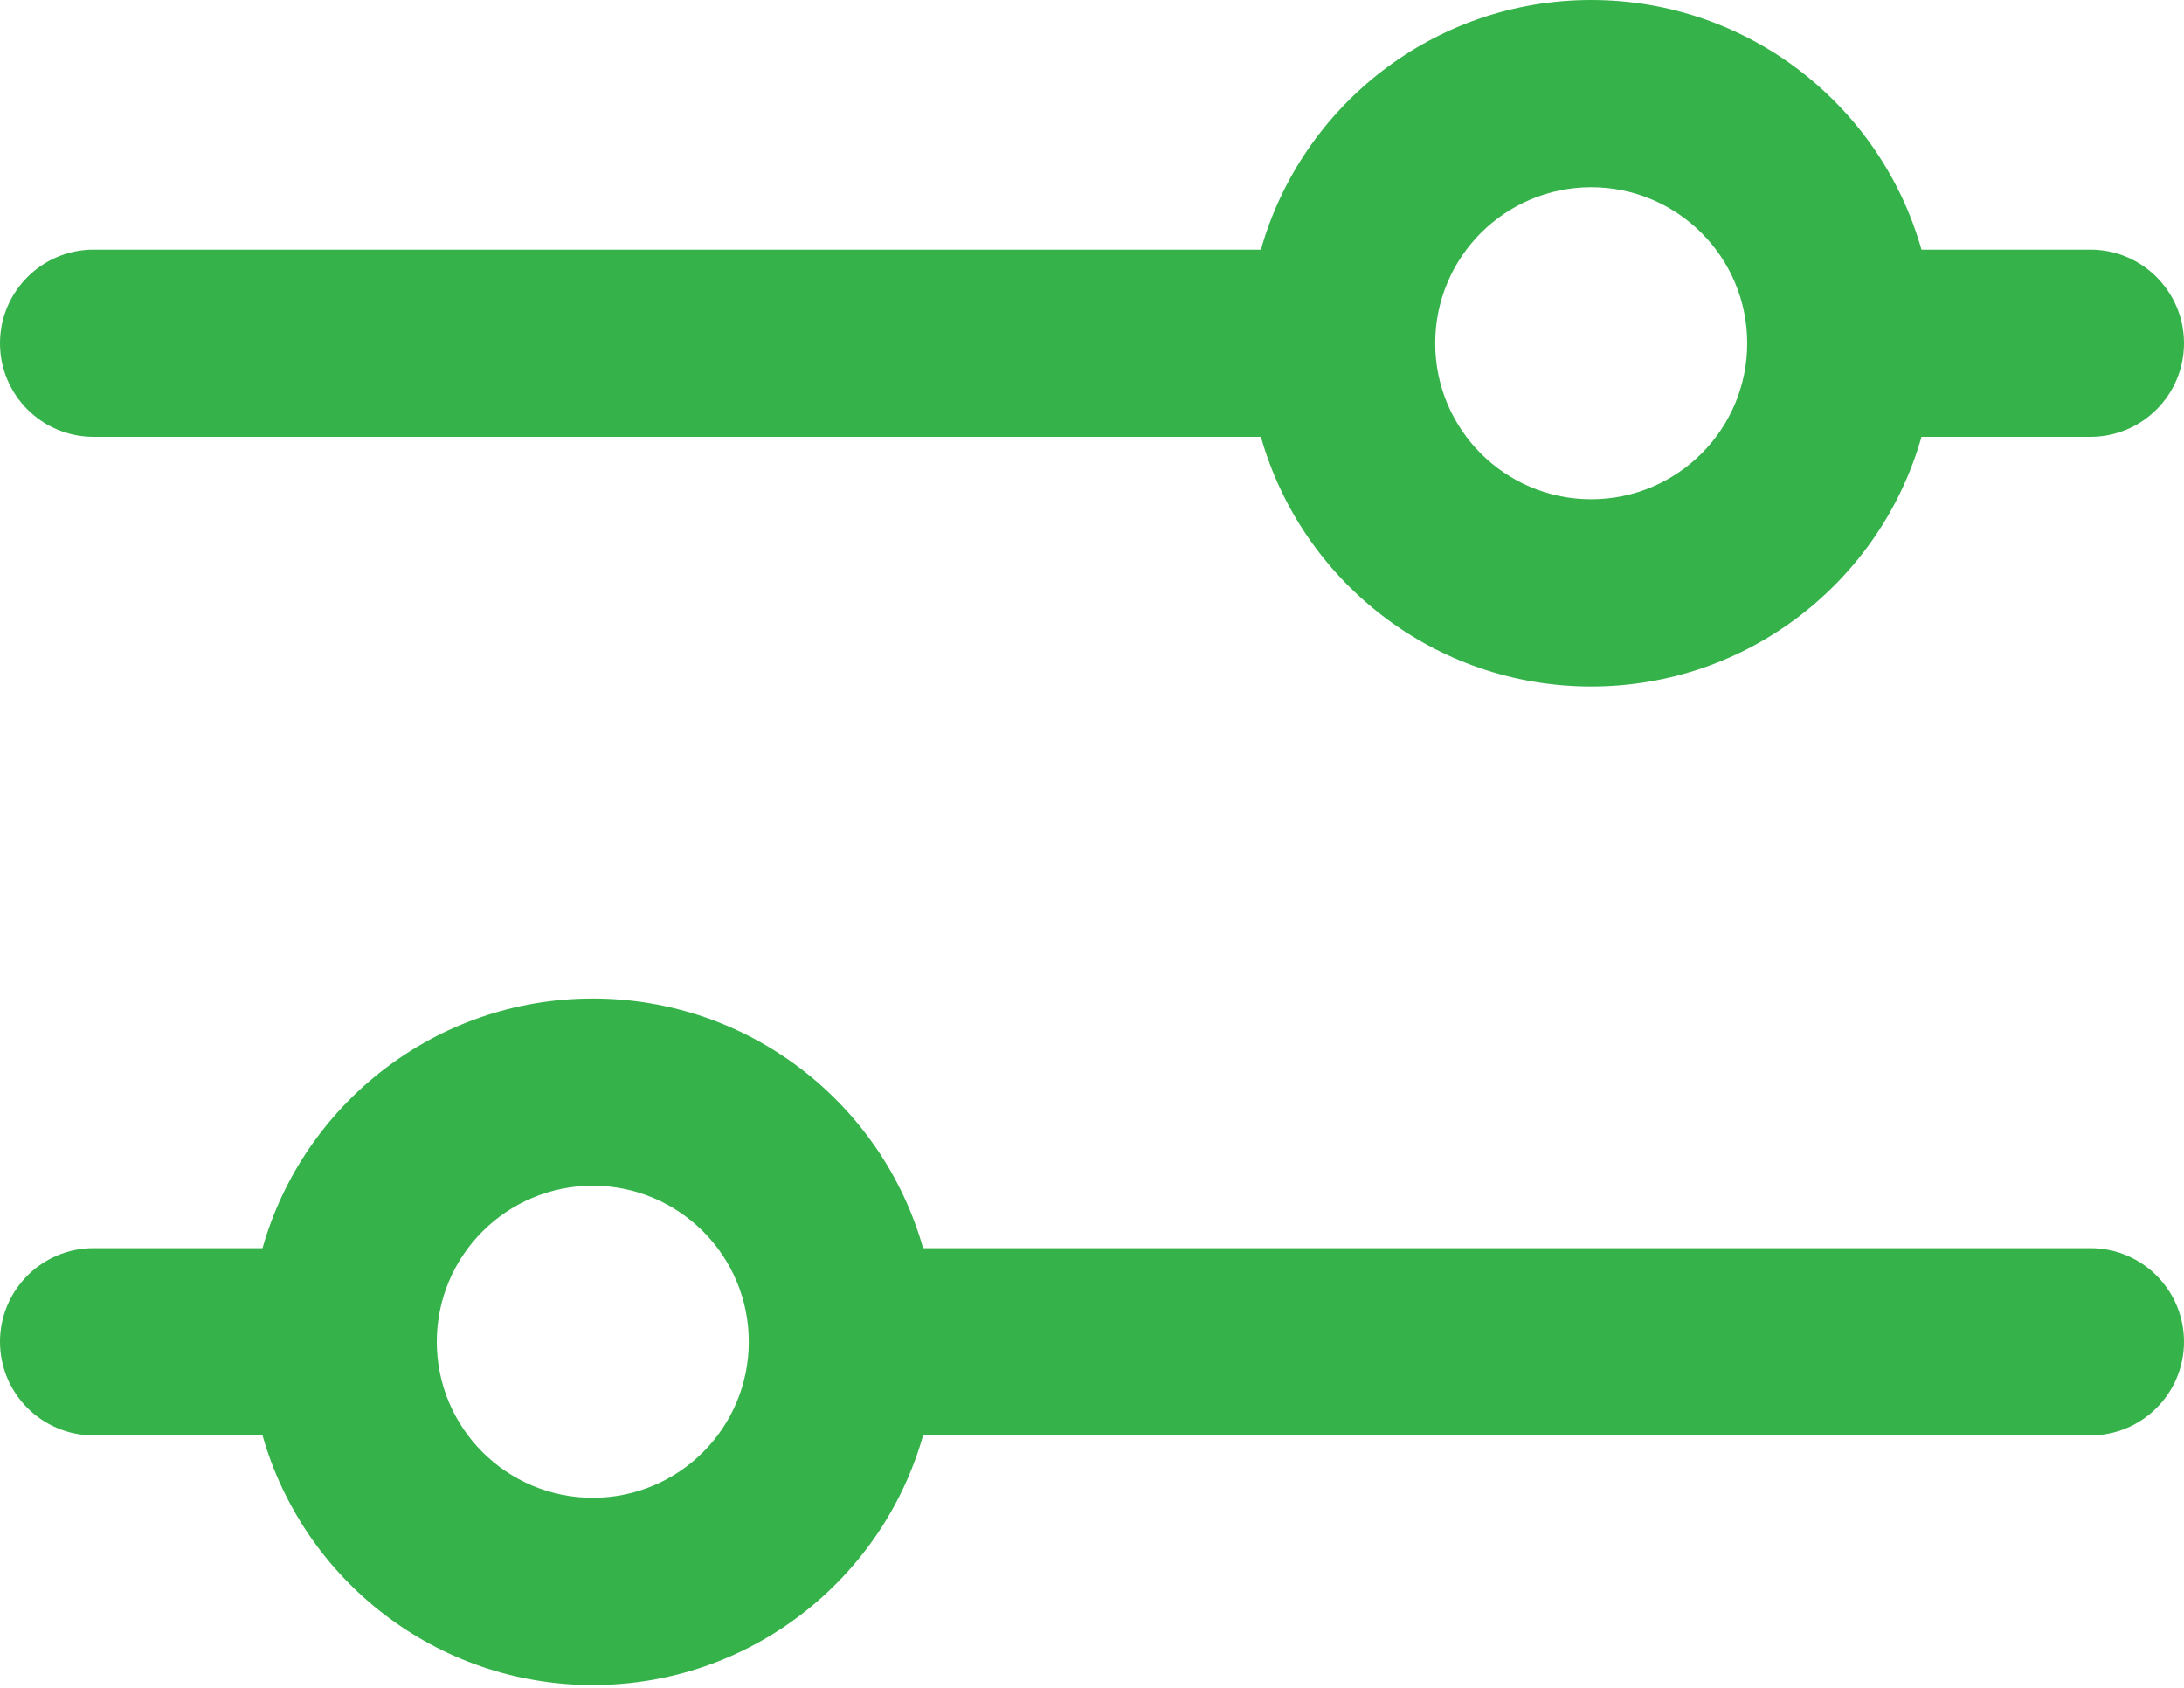
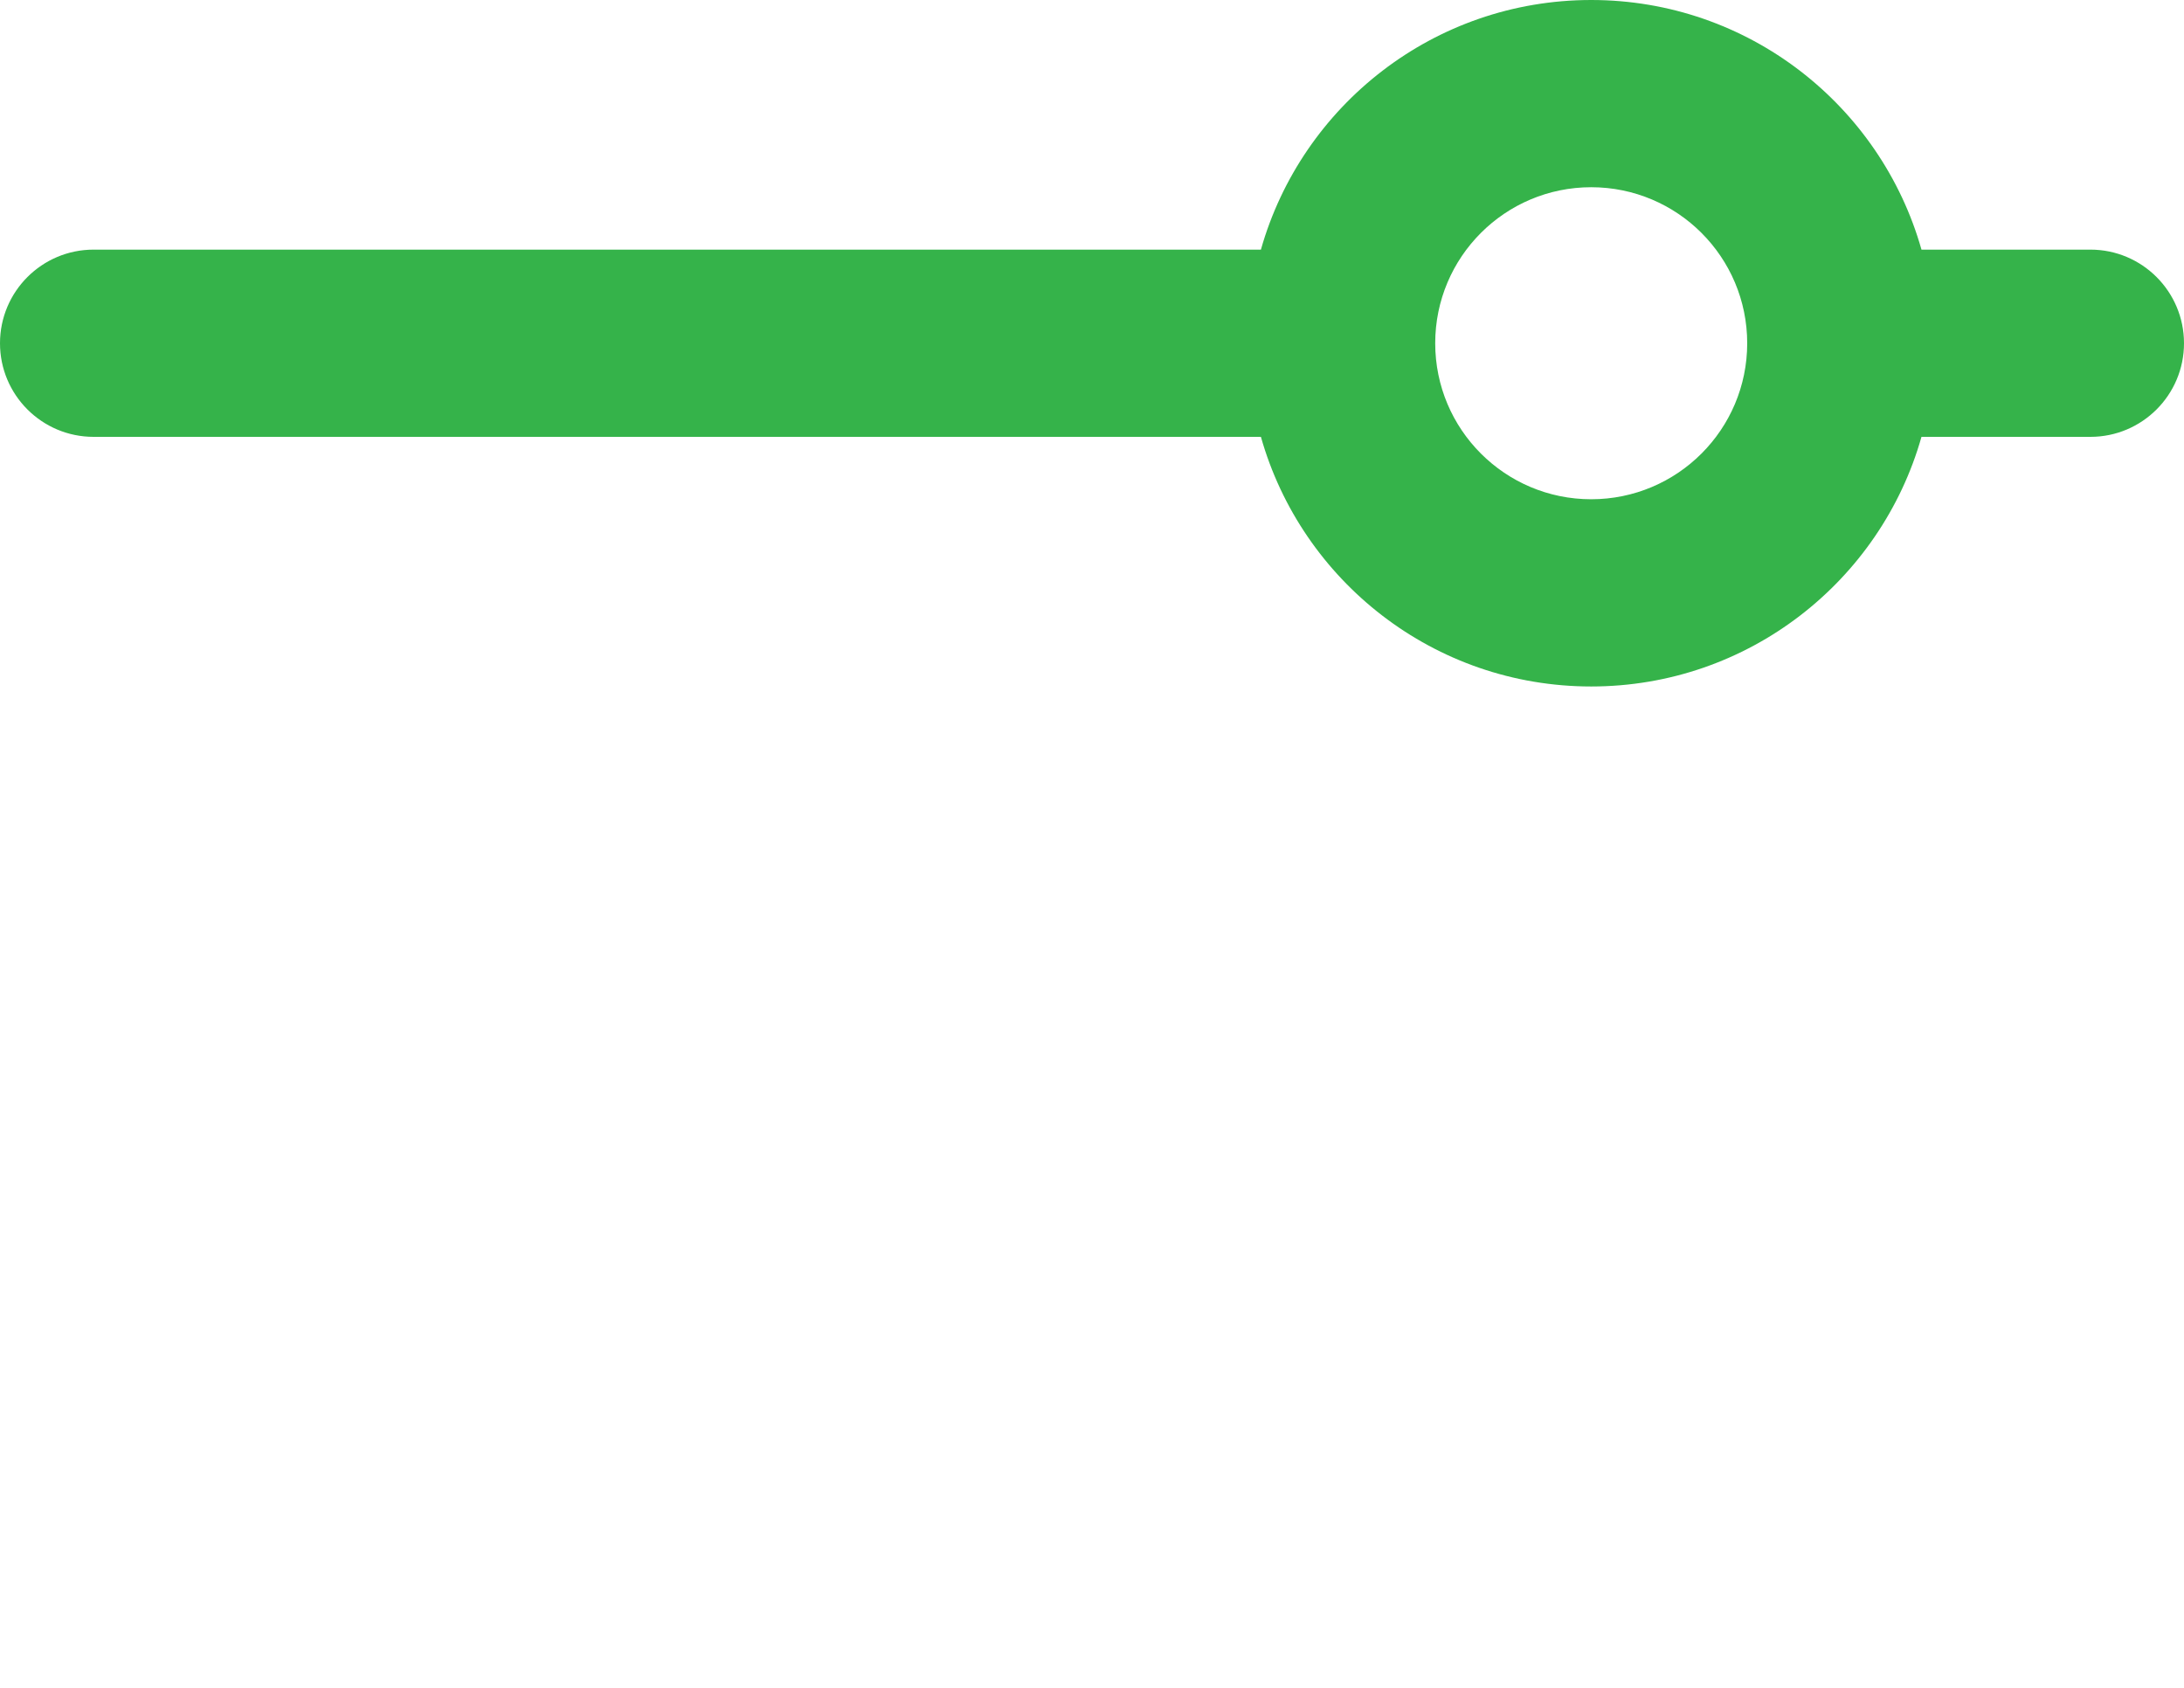
<svg xmlns="http://www.w3.org/2000/svg" width="88" height="68" viewBox="0 0 88 68" fill="none">
  <path fill-rule="evenodd" clip-rule="evenodd" d="M50.806 17.6H3.771C1.689 17.6 0 15.912 0 13.829C0 11.746 1.689 10.057 3.771 10.057H50.806C52.448 4.253 57.784 0 64.114 0C70.444 0 75.781 4.253 77.422 10.057H84.229C86.311 10.057 88 11.746 88 13.829C88 15.912 86.311 17.6 84.229 17.6H77.422C75.781 23.404 70.444 27.657 64.114 27.657C57.784 27.657 52.448 23.404 50.806 17.6ZM57.829 13.829C57.829 10.357 60.643 7.543 64.114 7.543C67.586 7.543 70.4 10.357 70.4 13.829C70.4 17.3 67.586 20.114 64.114 20.114C60.643 20.114 57.829 17.3 57.829 13.829Z" fill="#35B34A" />
-   <path fill-rule="evenodd" clip-rule="evenodd" d="M37.194 57.829H84.229C86.311 57.829 88 56.14 88 54.057C88 51.974 86.311 50.286 84.229 50.286H37.194C35.552 44.481 30.216 40.229 23.886 40.229C17.556 40.229 12.219 44.481 10.578 50.286H3.771C1.689 50.286 0 51.974 0 54.057C0 56.14 1.689 57.829 3.771 57.829H10.578C12.219 63.633 17.556 67.886 23.886 67.886C30.216 67.886 35.552 63.633 37.194 57.829ZM17.6 54.057C17.6 50.586 20.414 47.771 23.886 47.771C27.357 47.771 30.171 50.586 30.171 54.057C30.171 57.529 27.357 60.343 23.886 60.343C20.414 60.343 17.6 57.529 17.6 54.057Z" fill="#35B34A" />
</svg>